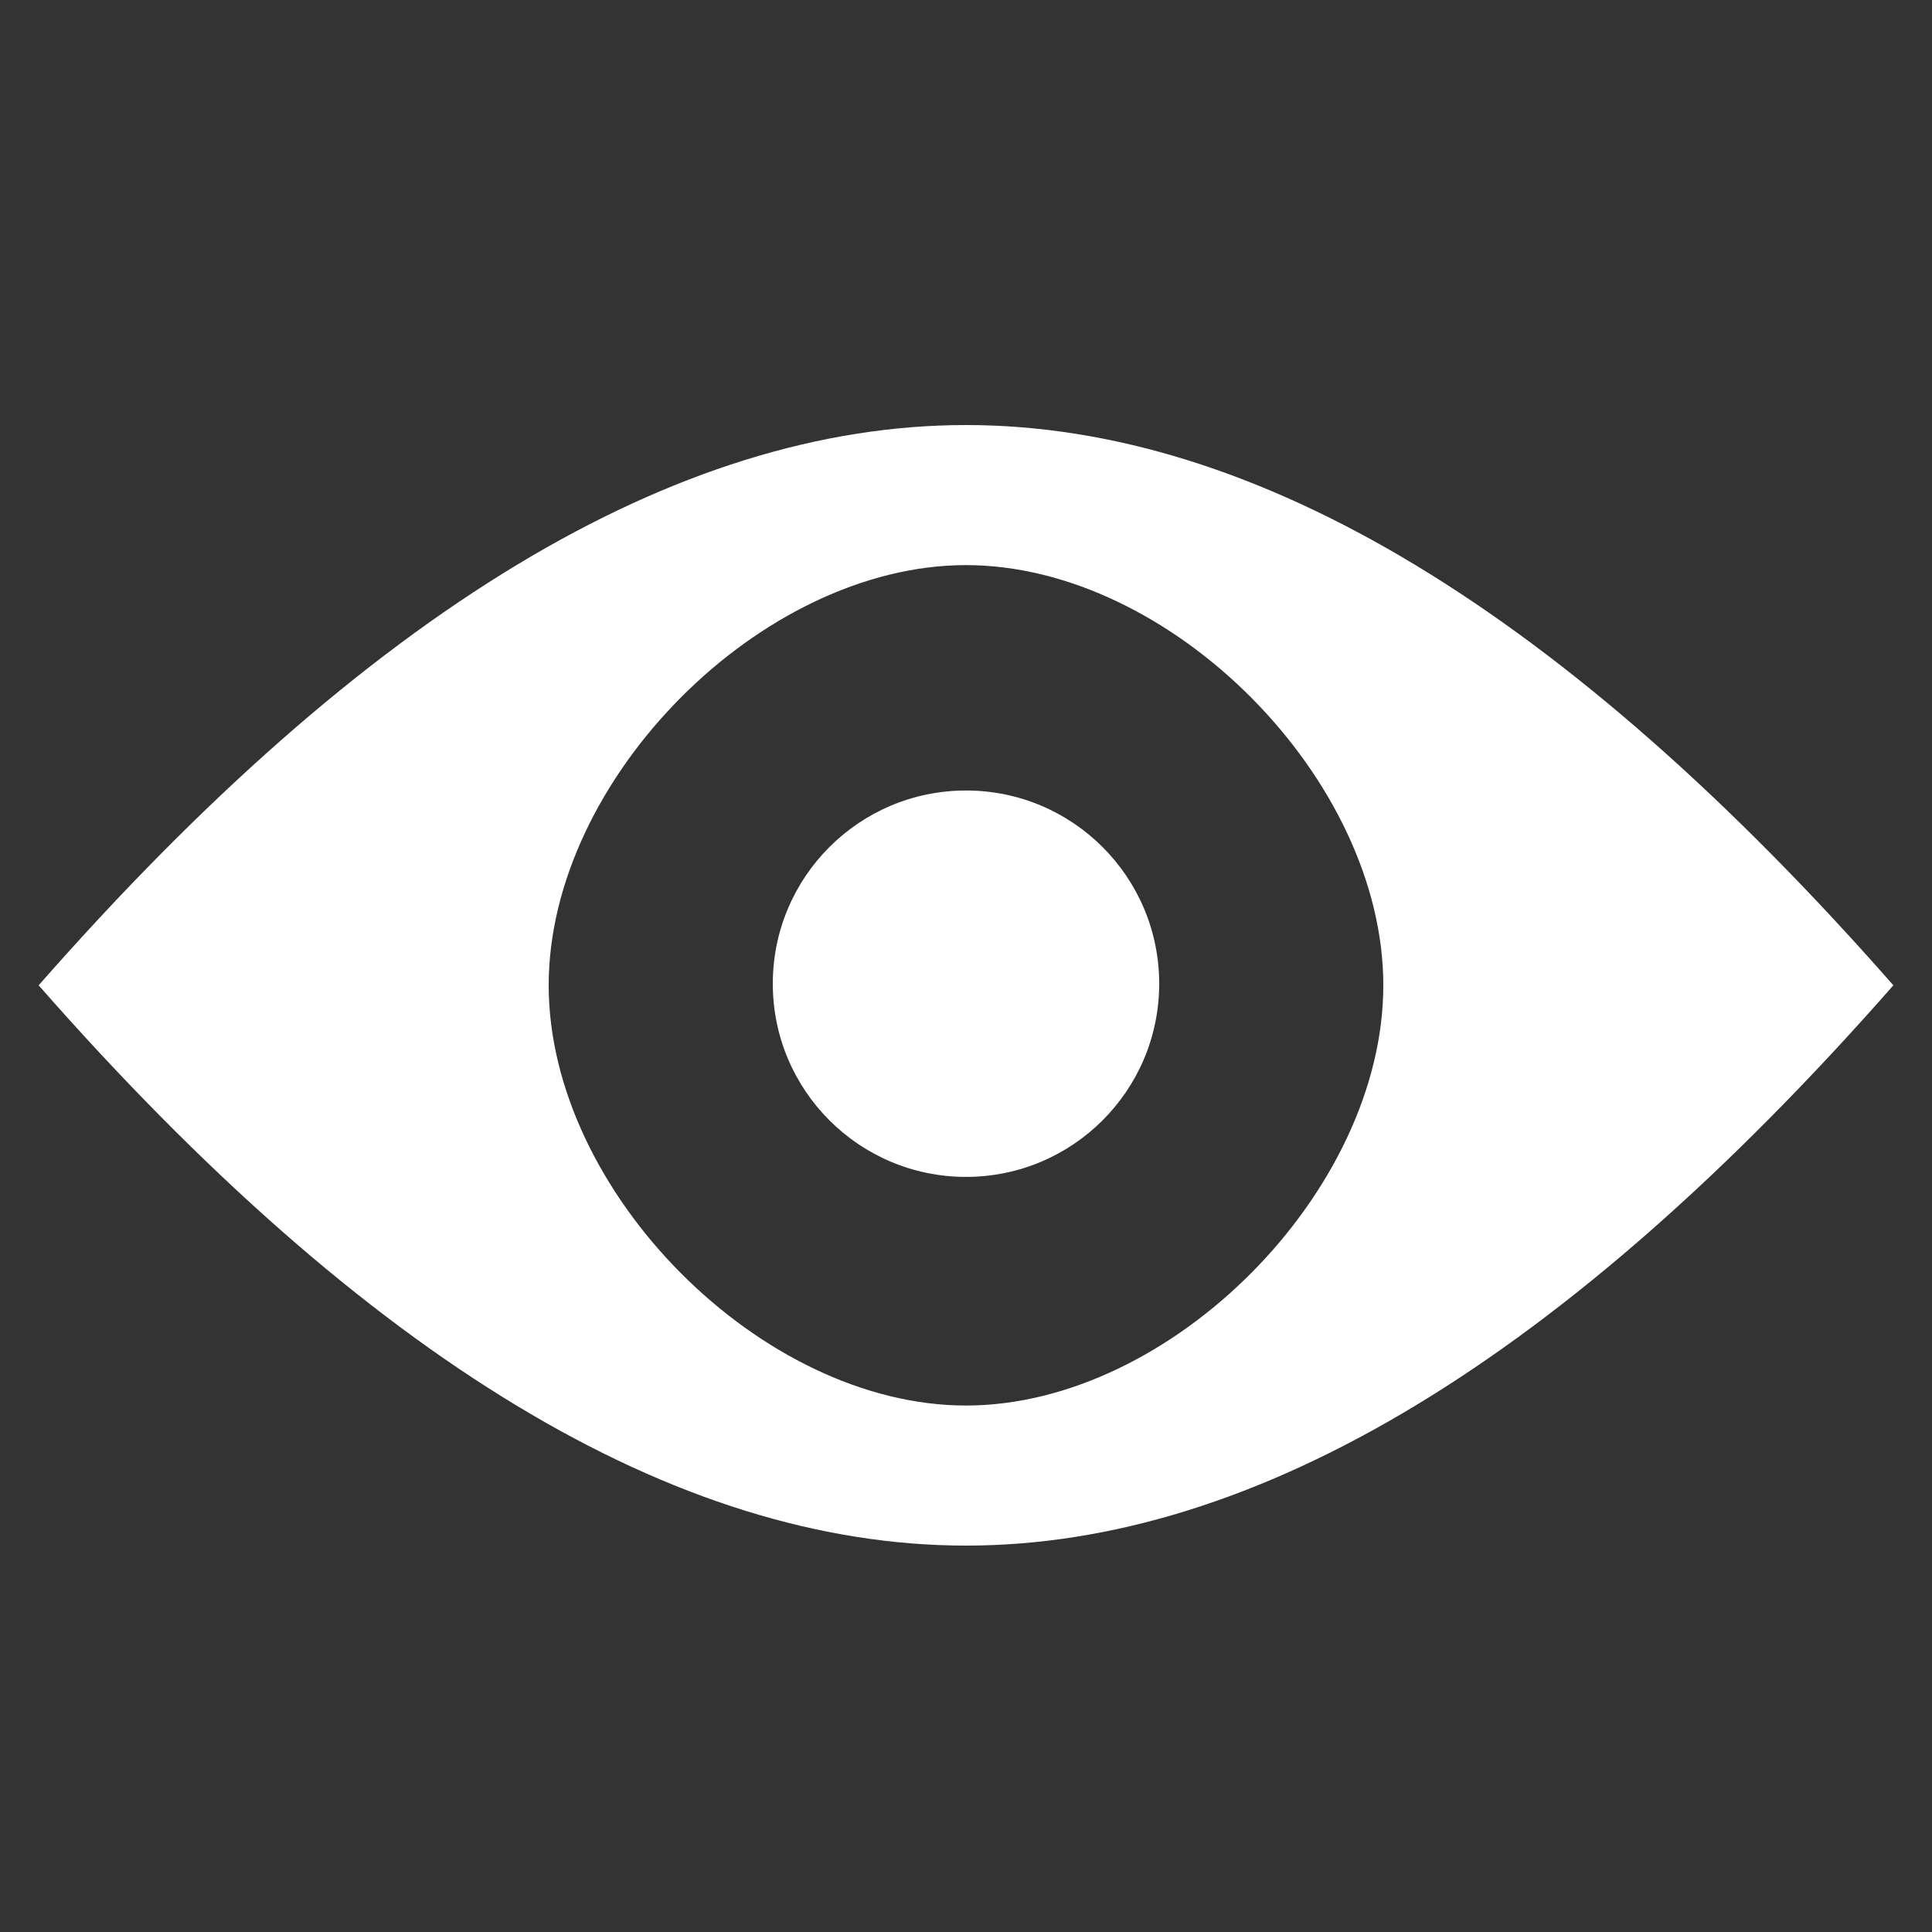
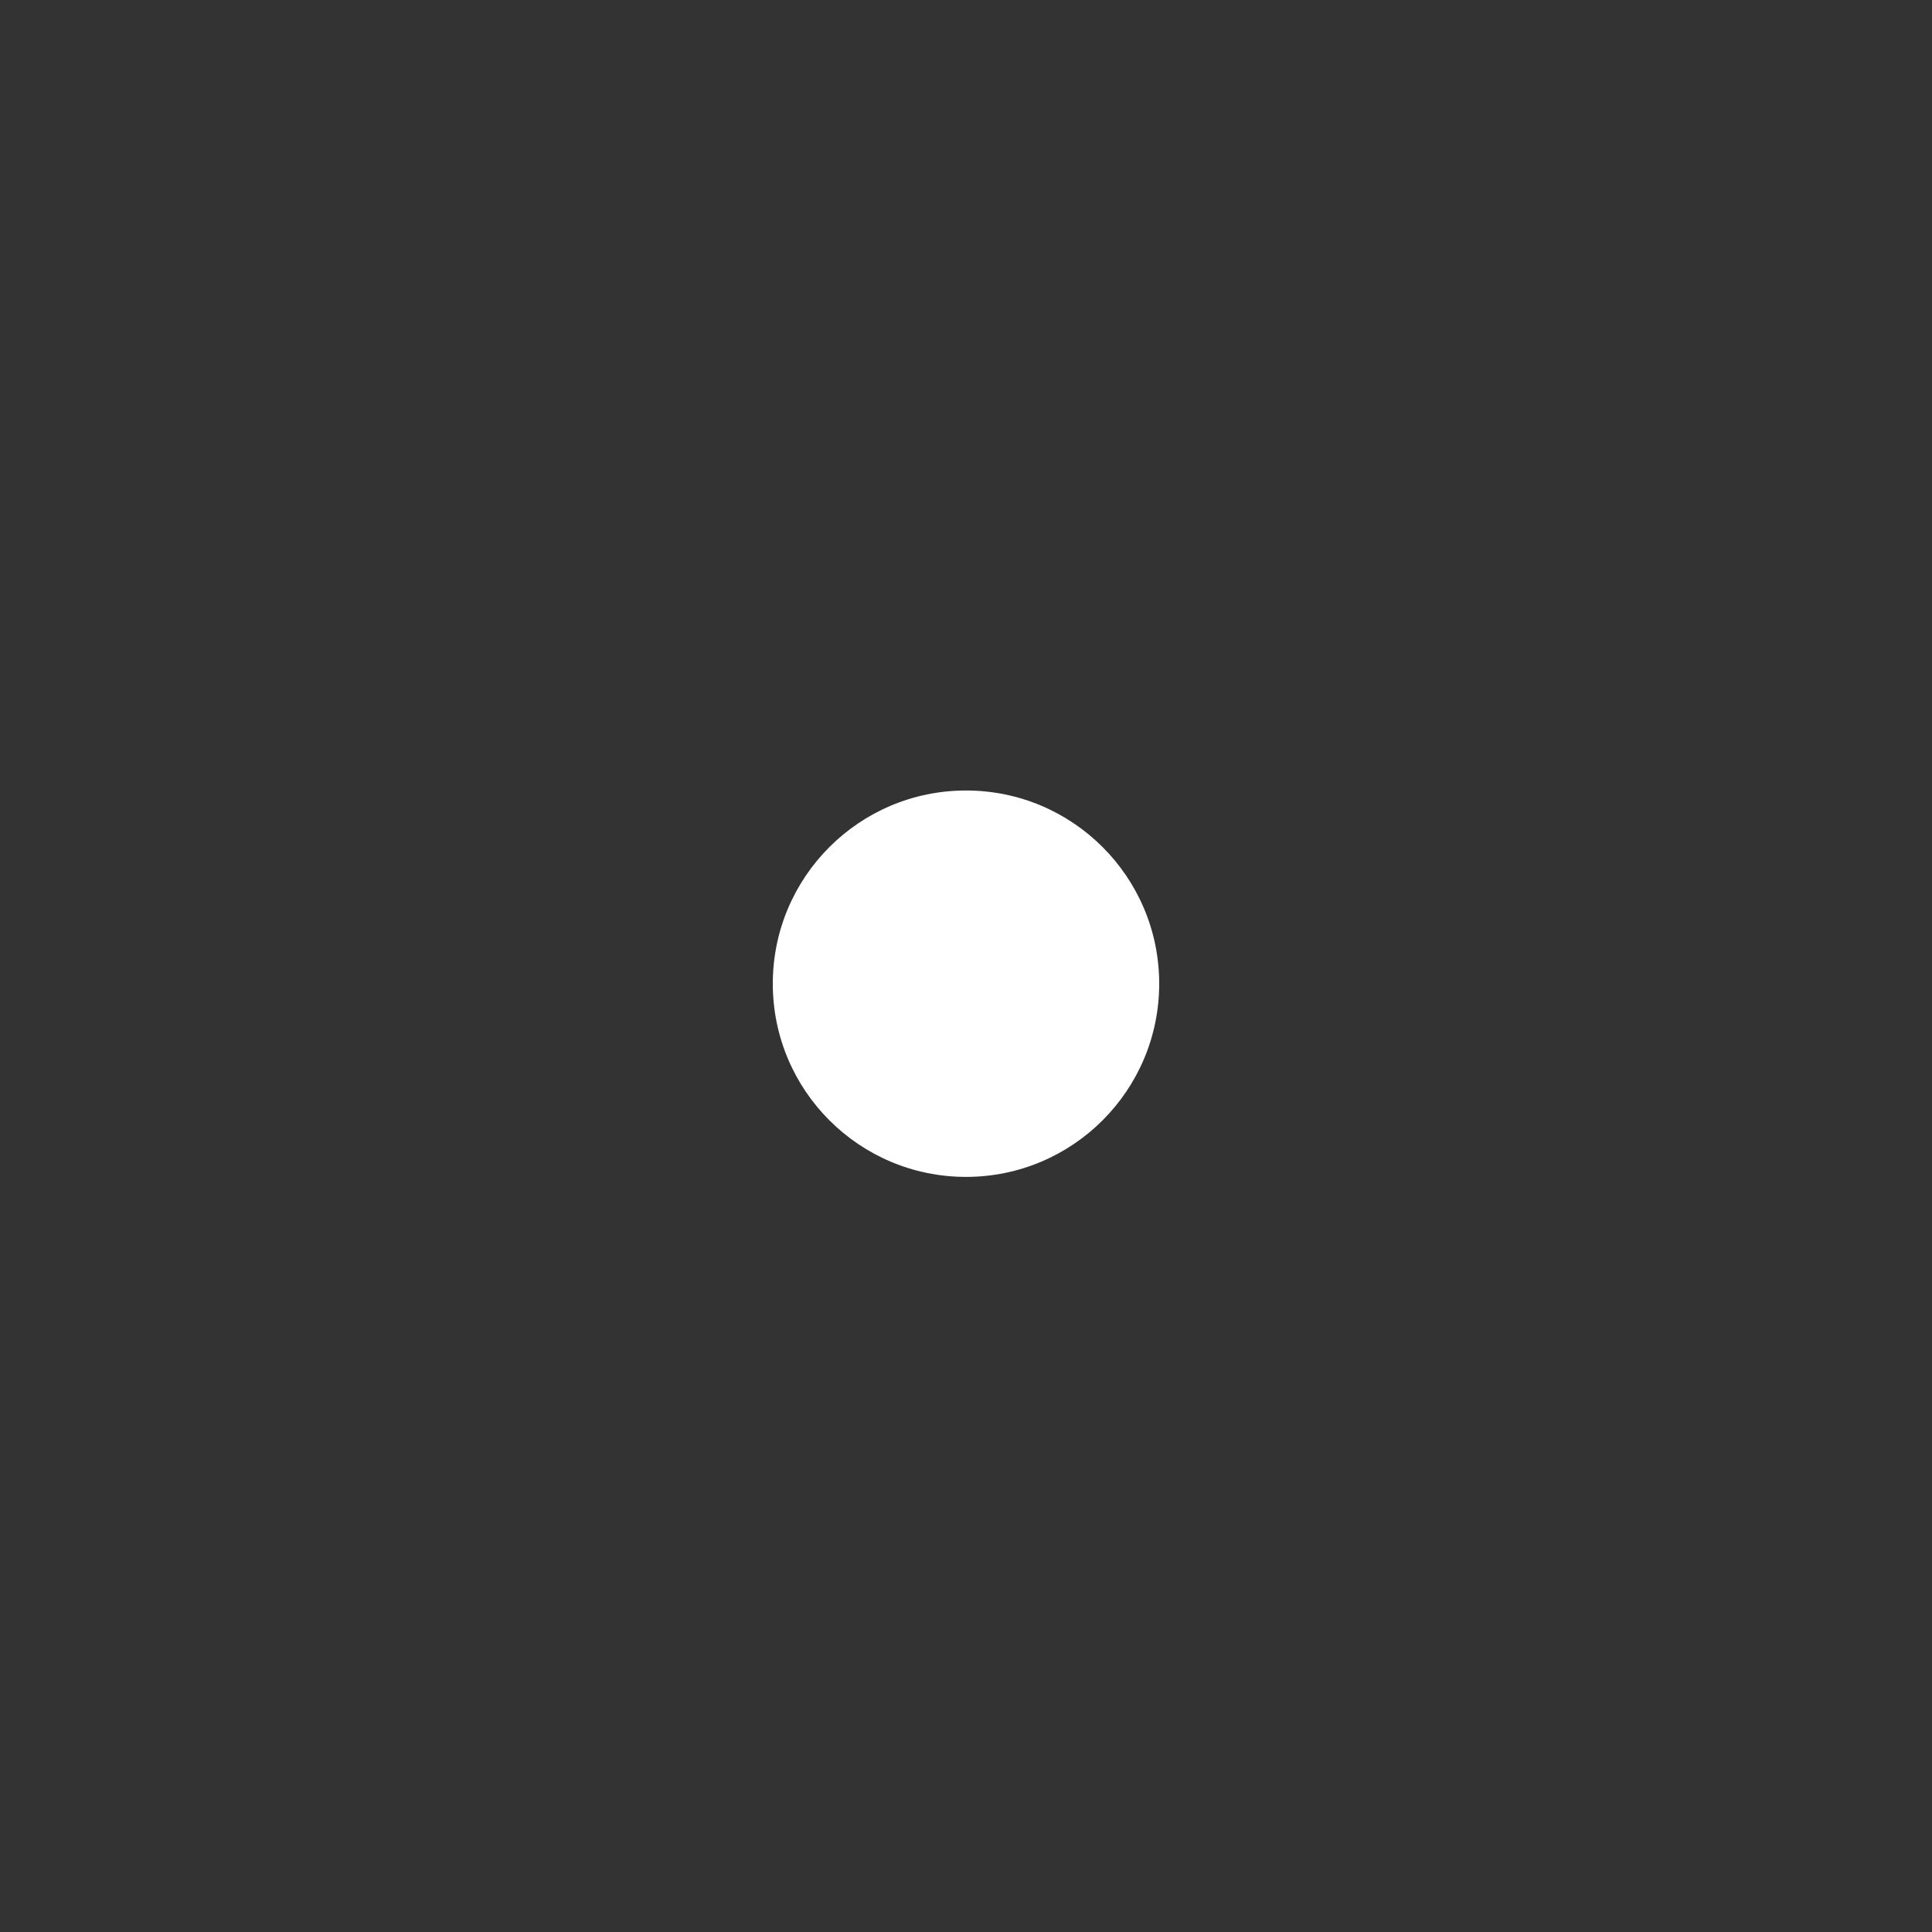
<svg xmlns="http://www.w3.org/2000/svg" width="50px" height="50px" viewBox="0 0 50 50">
  <rect x="0" y="0" width="50" height="50" fill="#333333" stroke="none" />
  <title>Vision</title>
  <g id="Vision" stroke="none" stroke-width="1" fill="none" fill-rule="evenodd">
    <g id="OCR" transform="translate(1, 11)" fill="#FFFFFF" fill-rule="nonzero">
-       <path d="M24,0 C31.511,0 39.511,4.833 48,14.5 C39.511,24.167 31.511,29 24,29 C16.489,29 8.489,24.167 0,14.5 C8.489,4.833 16.489,0 24,0 Z M24,3.625 C18.698,3.625 13.2,9.161 13.2,14.5 C13.2,19.839 18.698,25.375 24,25.375 C29.302,25.375 34.8,19.839 34.8,14.5 C34.8,9.161 29.302,3.625 24,3.625 Z" id="Combined-Shape" />
      <circle id="Combined-Shape" cx="24" cy="14.458" r="5" />
    </g>
  </g>
</svg>